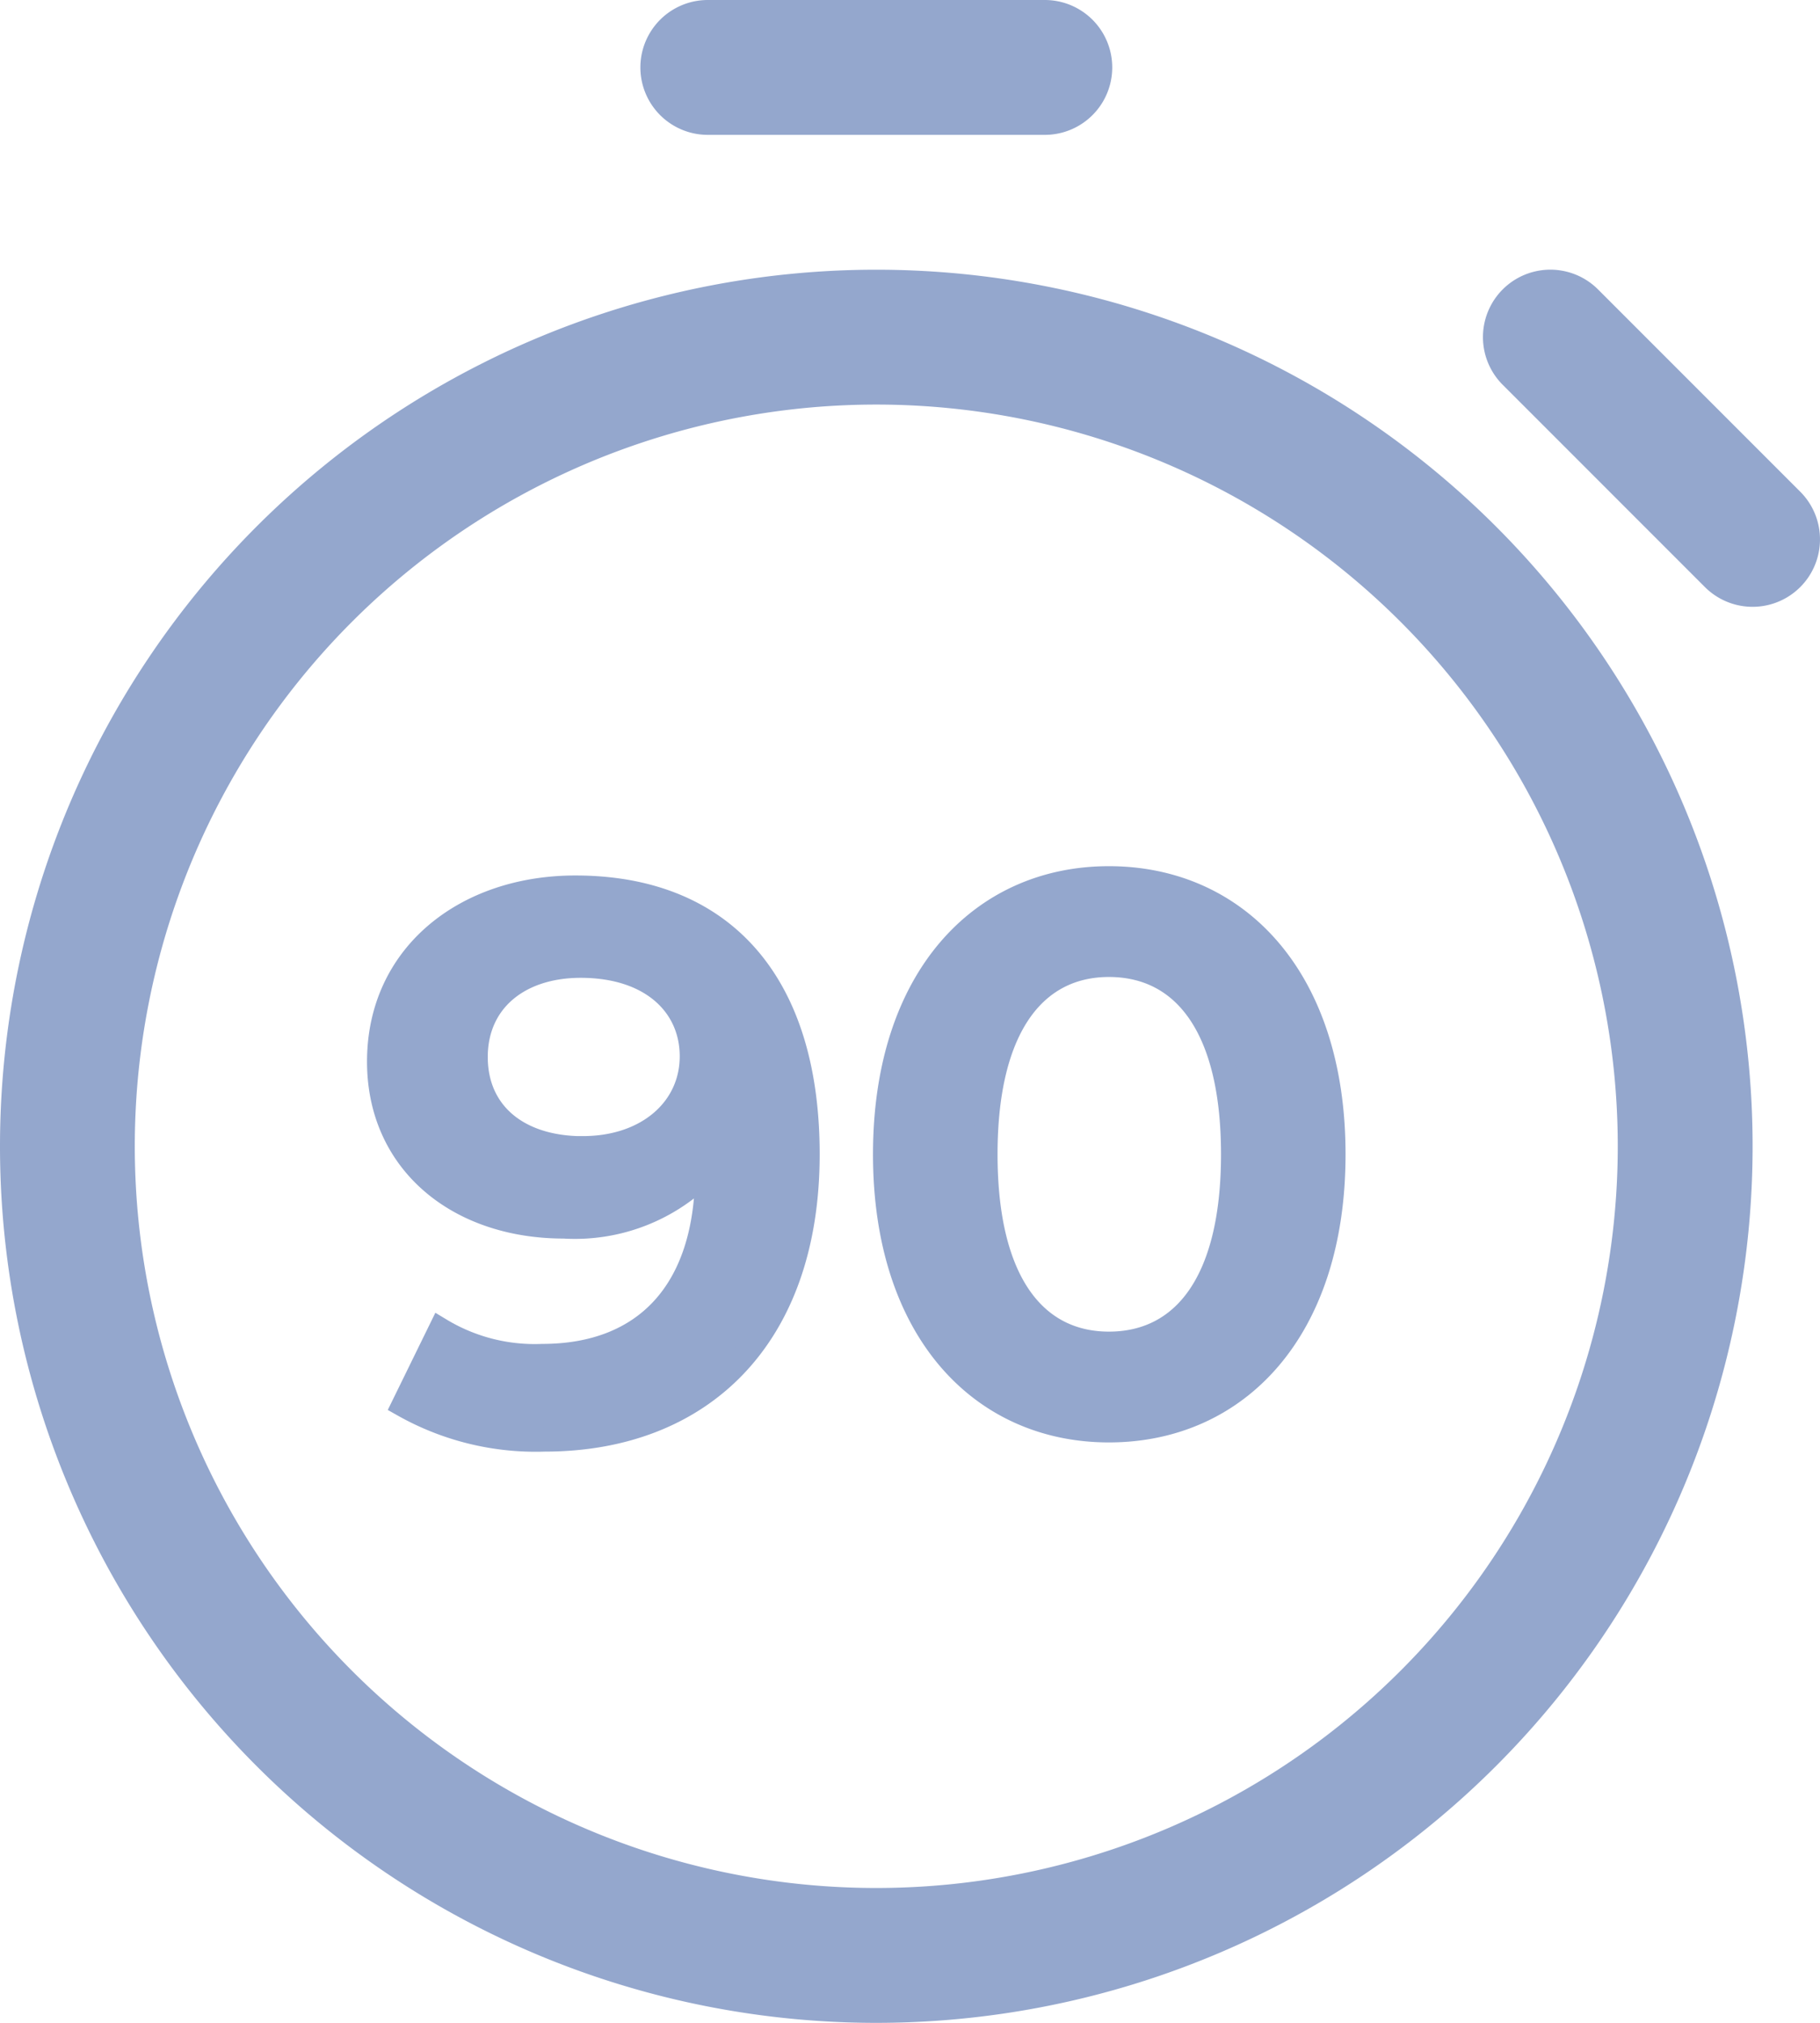
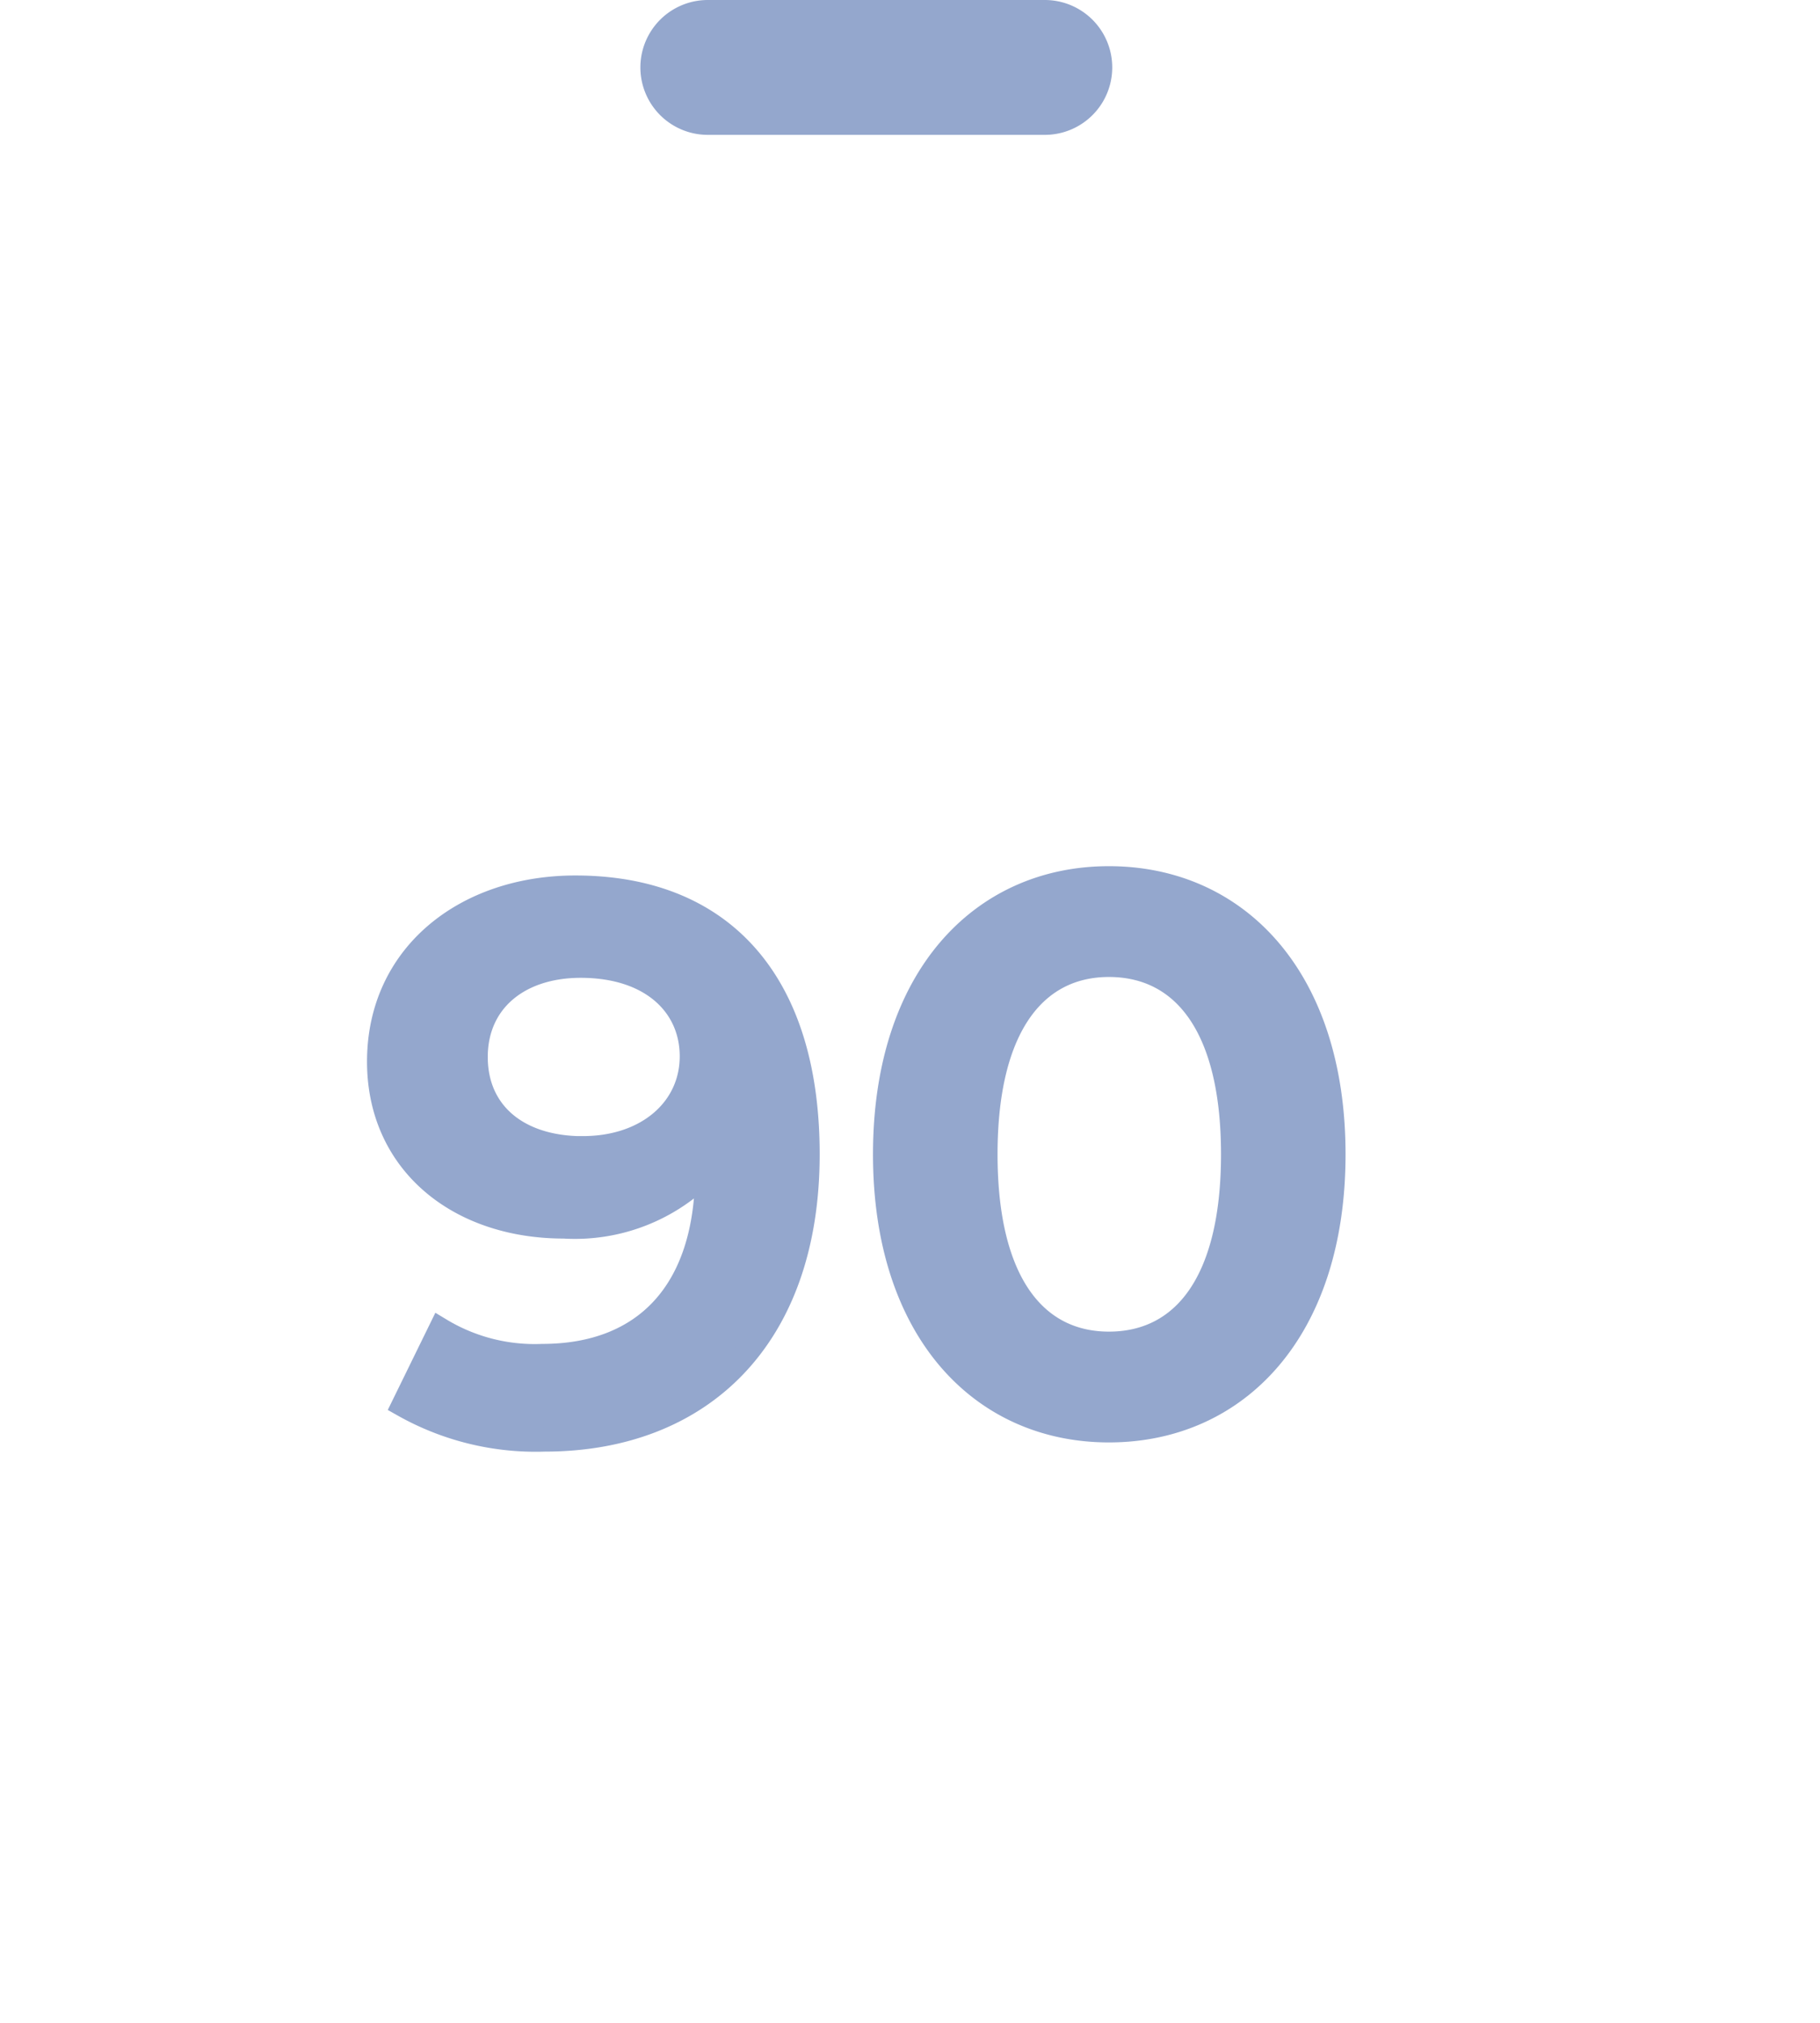
<svg xmlns="http://www.w3.org/2000/svg" width="75.369" height="83.744" viewBox="0 0 75.369 83.744">
  <g id="fast" transform="translate(7710 -14064.785)">
    <g id="noun-stopwatch-531003" transform="translate(-7710 14064.785)">
-       <path id="Path_7966" data-name="Path 7966" d="M134.289,147.248A36.289,36.289,0,1,0,98,110.958,36.288,36.288,0,0,0,134.289,147.248Zm0-5.583a30.706,30.706,0,1,1,30.705-30.707A30.708,30.708,0,0,1,134.289,141.665Z" transform="translate(-98 -63.504)" fill="#94a7cd" fill-rule="evenodd" />
-       <path id="Path_7968" data-name="Path 7968" d="M278.124,5.583h13.957a2.791,2.791,0,1,0,0-5.583H278.124a2.791,2.791,0,1,0,0,5.583Z" transform="translate(-248.813 0)" fill="#94a7cd" fill-rule="evenodd" />
-       <path id="Path_7969" data-name="Path 7969" d="M509.481,79.43l8.374,8.374a2.791,2.791,0,1,0,3.948-3.948l-8.374-8.374a2.791,2.791,0,0,0-3.948,3.948Z" transform="translate(-447.252 -63.5)" fill="#94a7cd" fill-rule="evenodd" />
+       <path id="Path_7968" data-name="Path 7968" d="M278.124,5.583h13.957a2.791,2.791,0,1,0,0-5.583H278.124a2.791,2.791,0,1,0,0,5.583" transform="translate(-248.813 0)" fill="#94a7cd" fill-rule="evenodd" />
    </g>
    <path id="Path_7970" data-name="Path 7970" d="M9.951-54.1c-4.539,0-8.127,2.794-8.127,7.206,0,4.159,3.27,6.825,7.65,6.825A7.587,7.587,0,0,0,15.41-42.39v.032c0,5.047-2.635,7.65-6.825,7.65a7.556,7.556,0,0,1-4.222-1.079L2.84-32.677a11.139,11.139,0,0,0,5.841,1.428c6.444,0,10.888-4.19,10.888-11.809C19.569-50.2,16.014-54.1,9.951-54.1Zm.317,10.793c-2.7,0-4.444-1.46-4.444-3.778s1.778-3.778,4.349-3.778c2.952,0,4.6,1.651,4.6,3.746C14.776-44.93,12.934-43.311,10.268-43.311ZM32.046-31.629c5.3,0,9.3-4.127,9.3-11.428s-4-11.428-9.3-11.428c-5.27,0-9.269,4.127-9.269,11.428S26.777-31.629,32.046-31.629Zm0-3.587c-3.016,0-5.111-2.476-5.111-7.841s2.1-7.841,5.111-7.841c3.047,0,5.143,2.476,5.143,7.841S35.093-35.216,32.046-35.216Z" transform="translate(-7696.125 14155.629)" fill="#94a7cd" stroke="#94a7cd" stroke-width="1" />
  </g>
</svg>